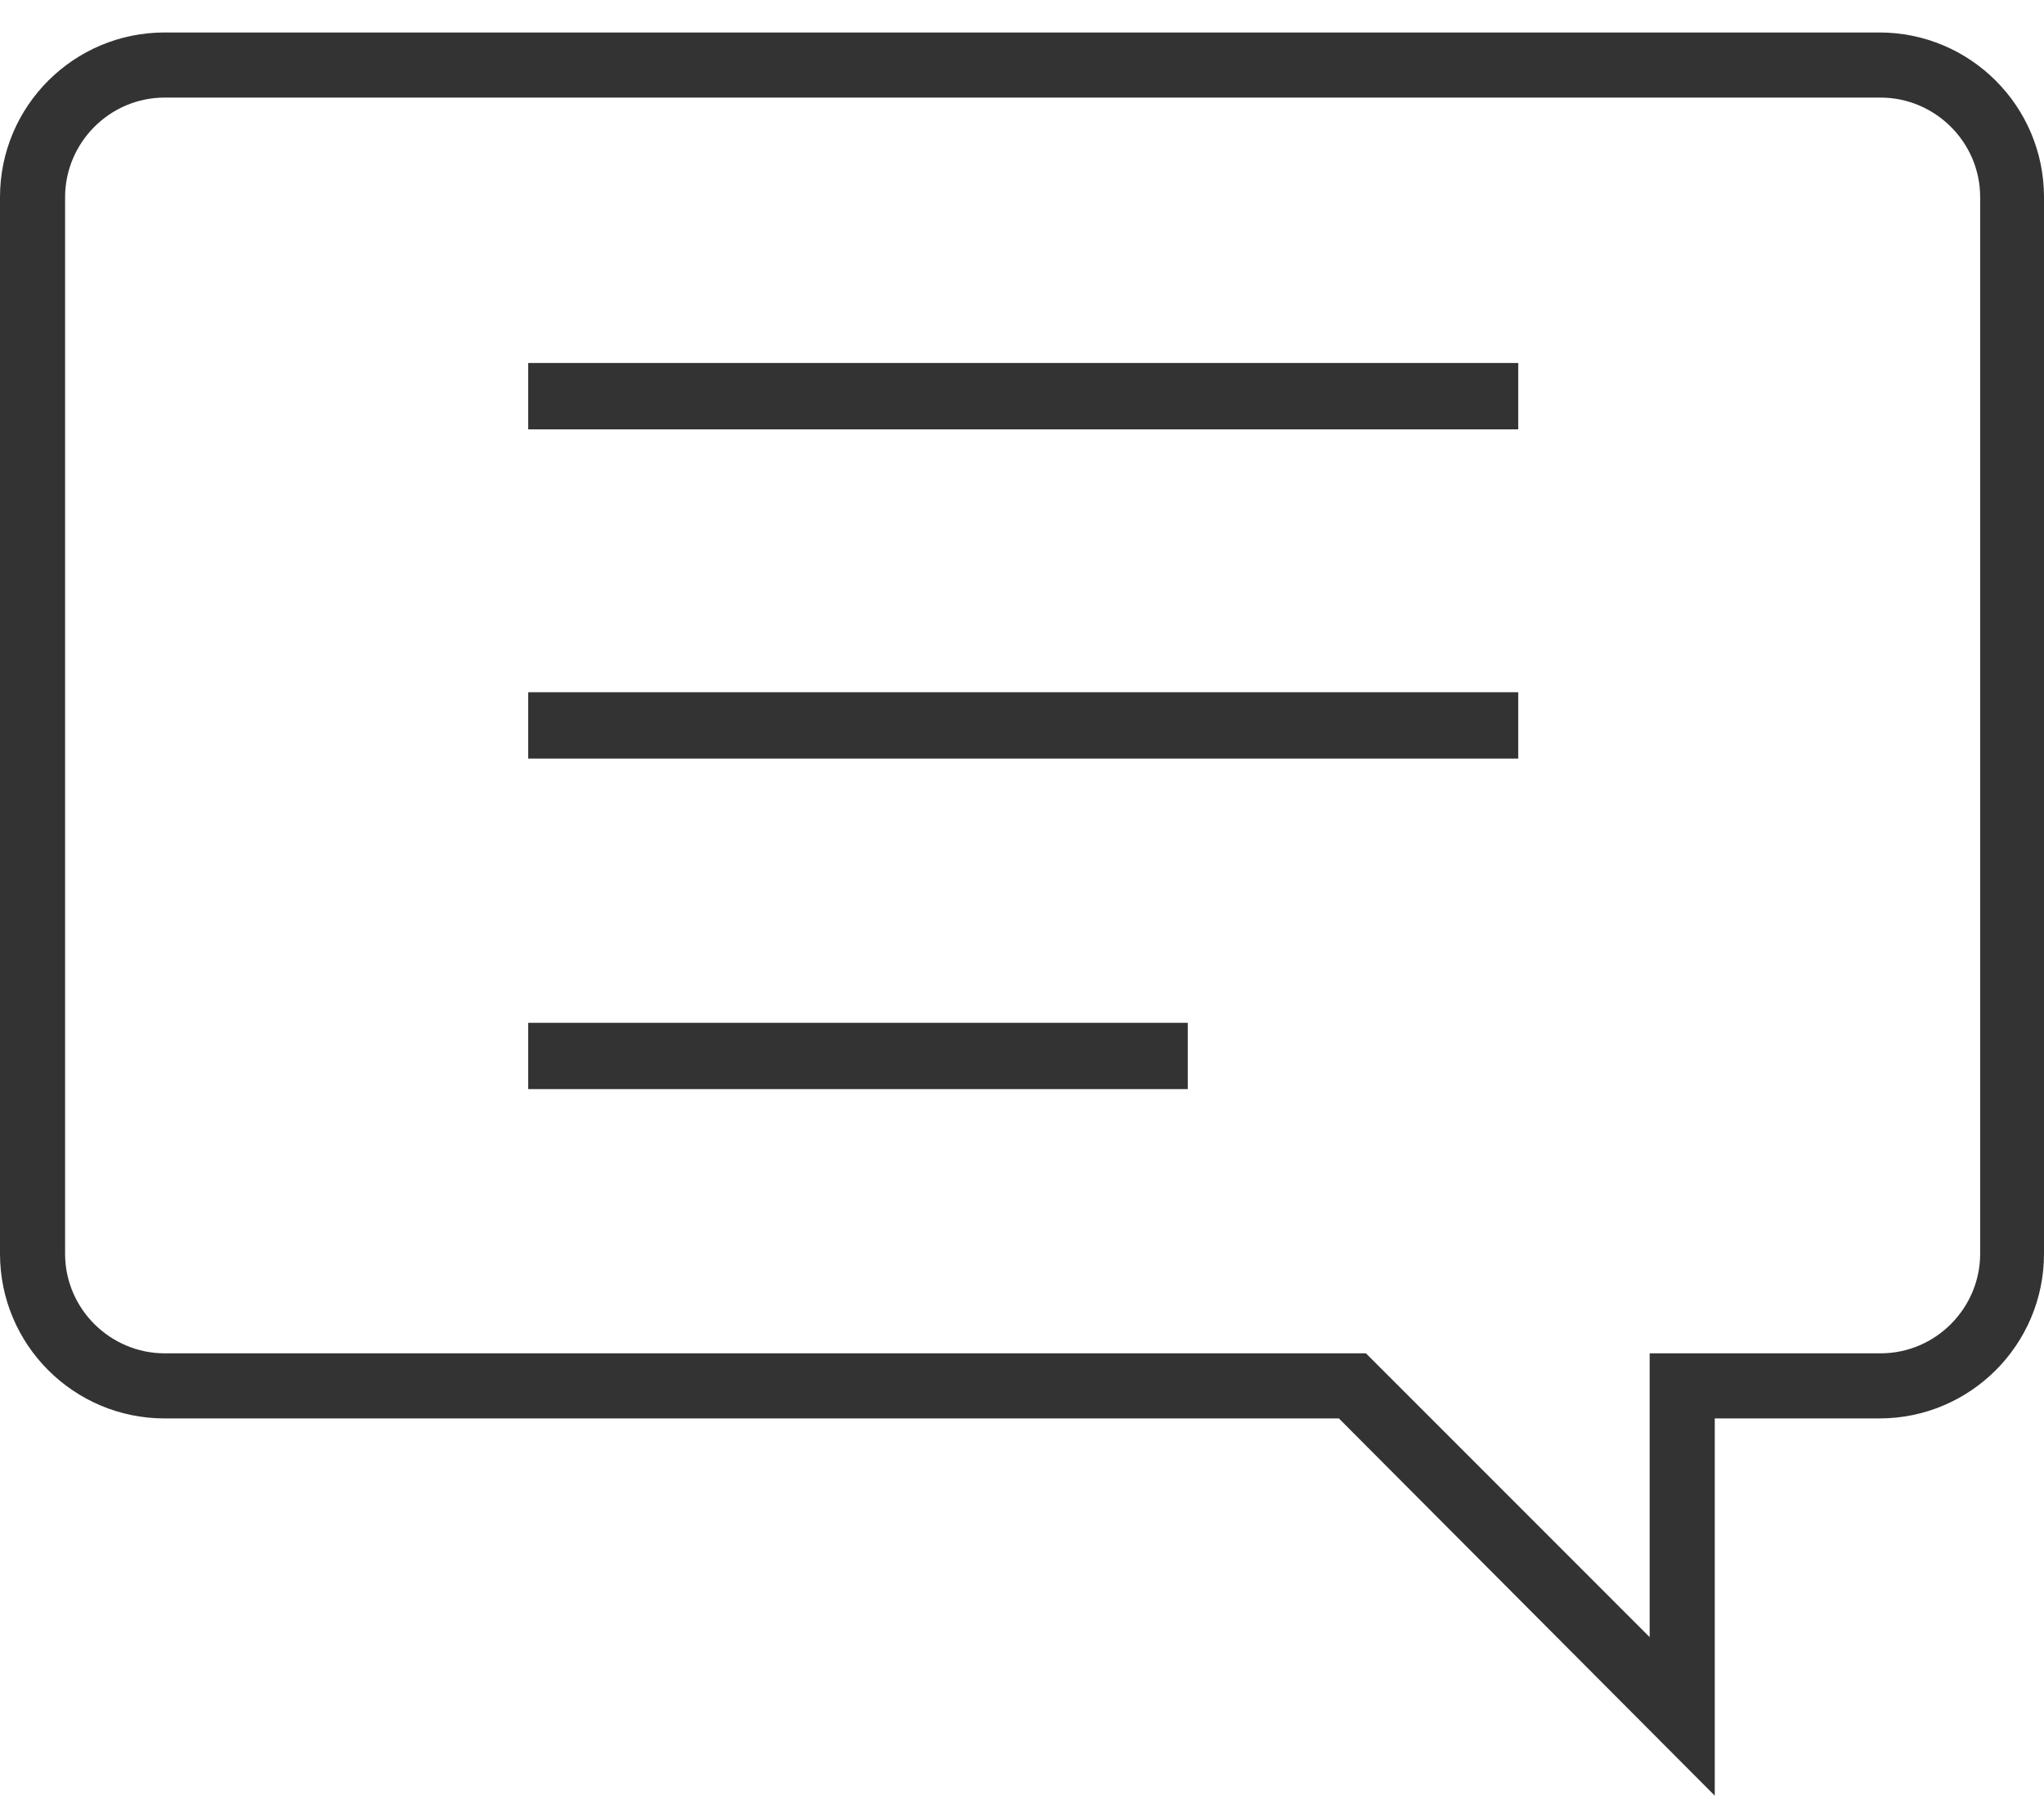
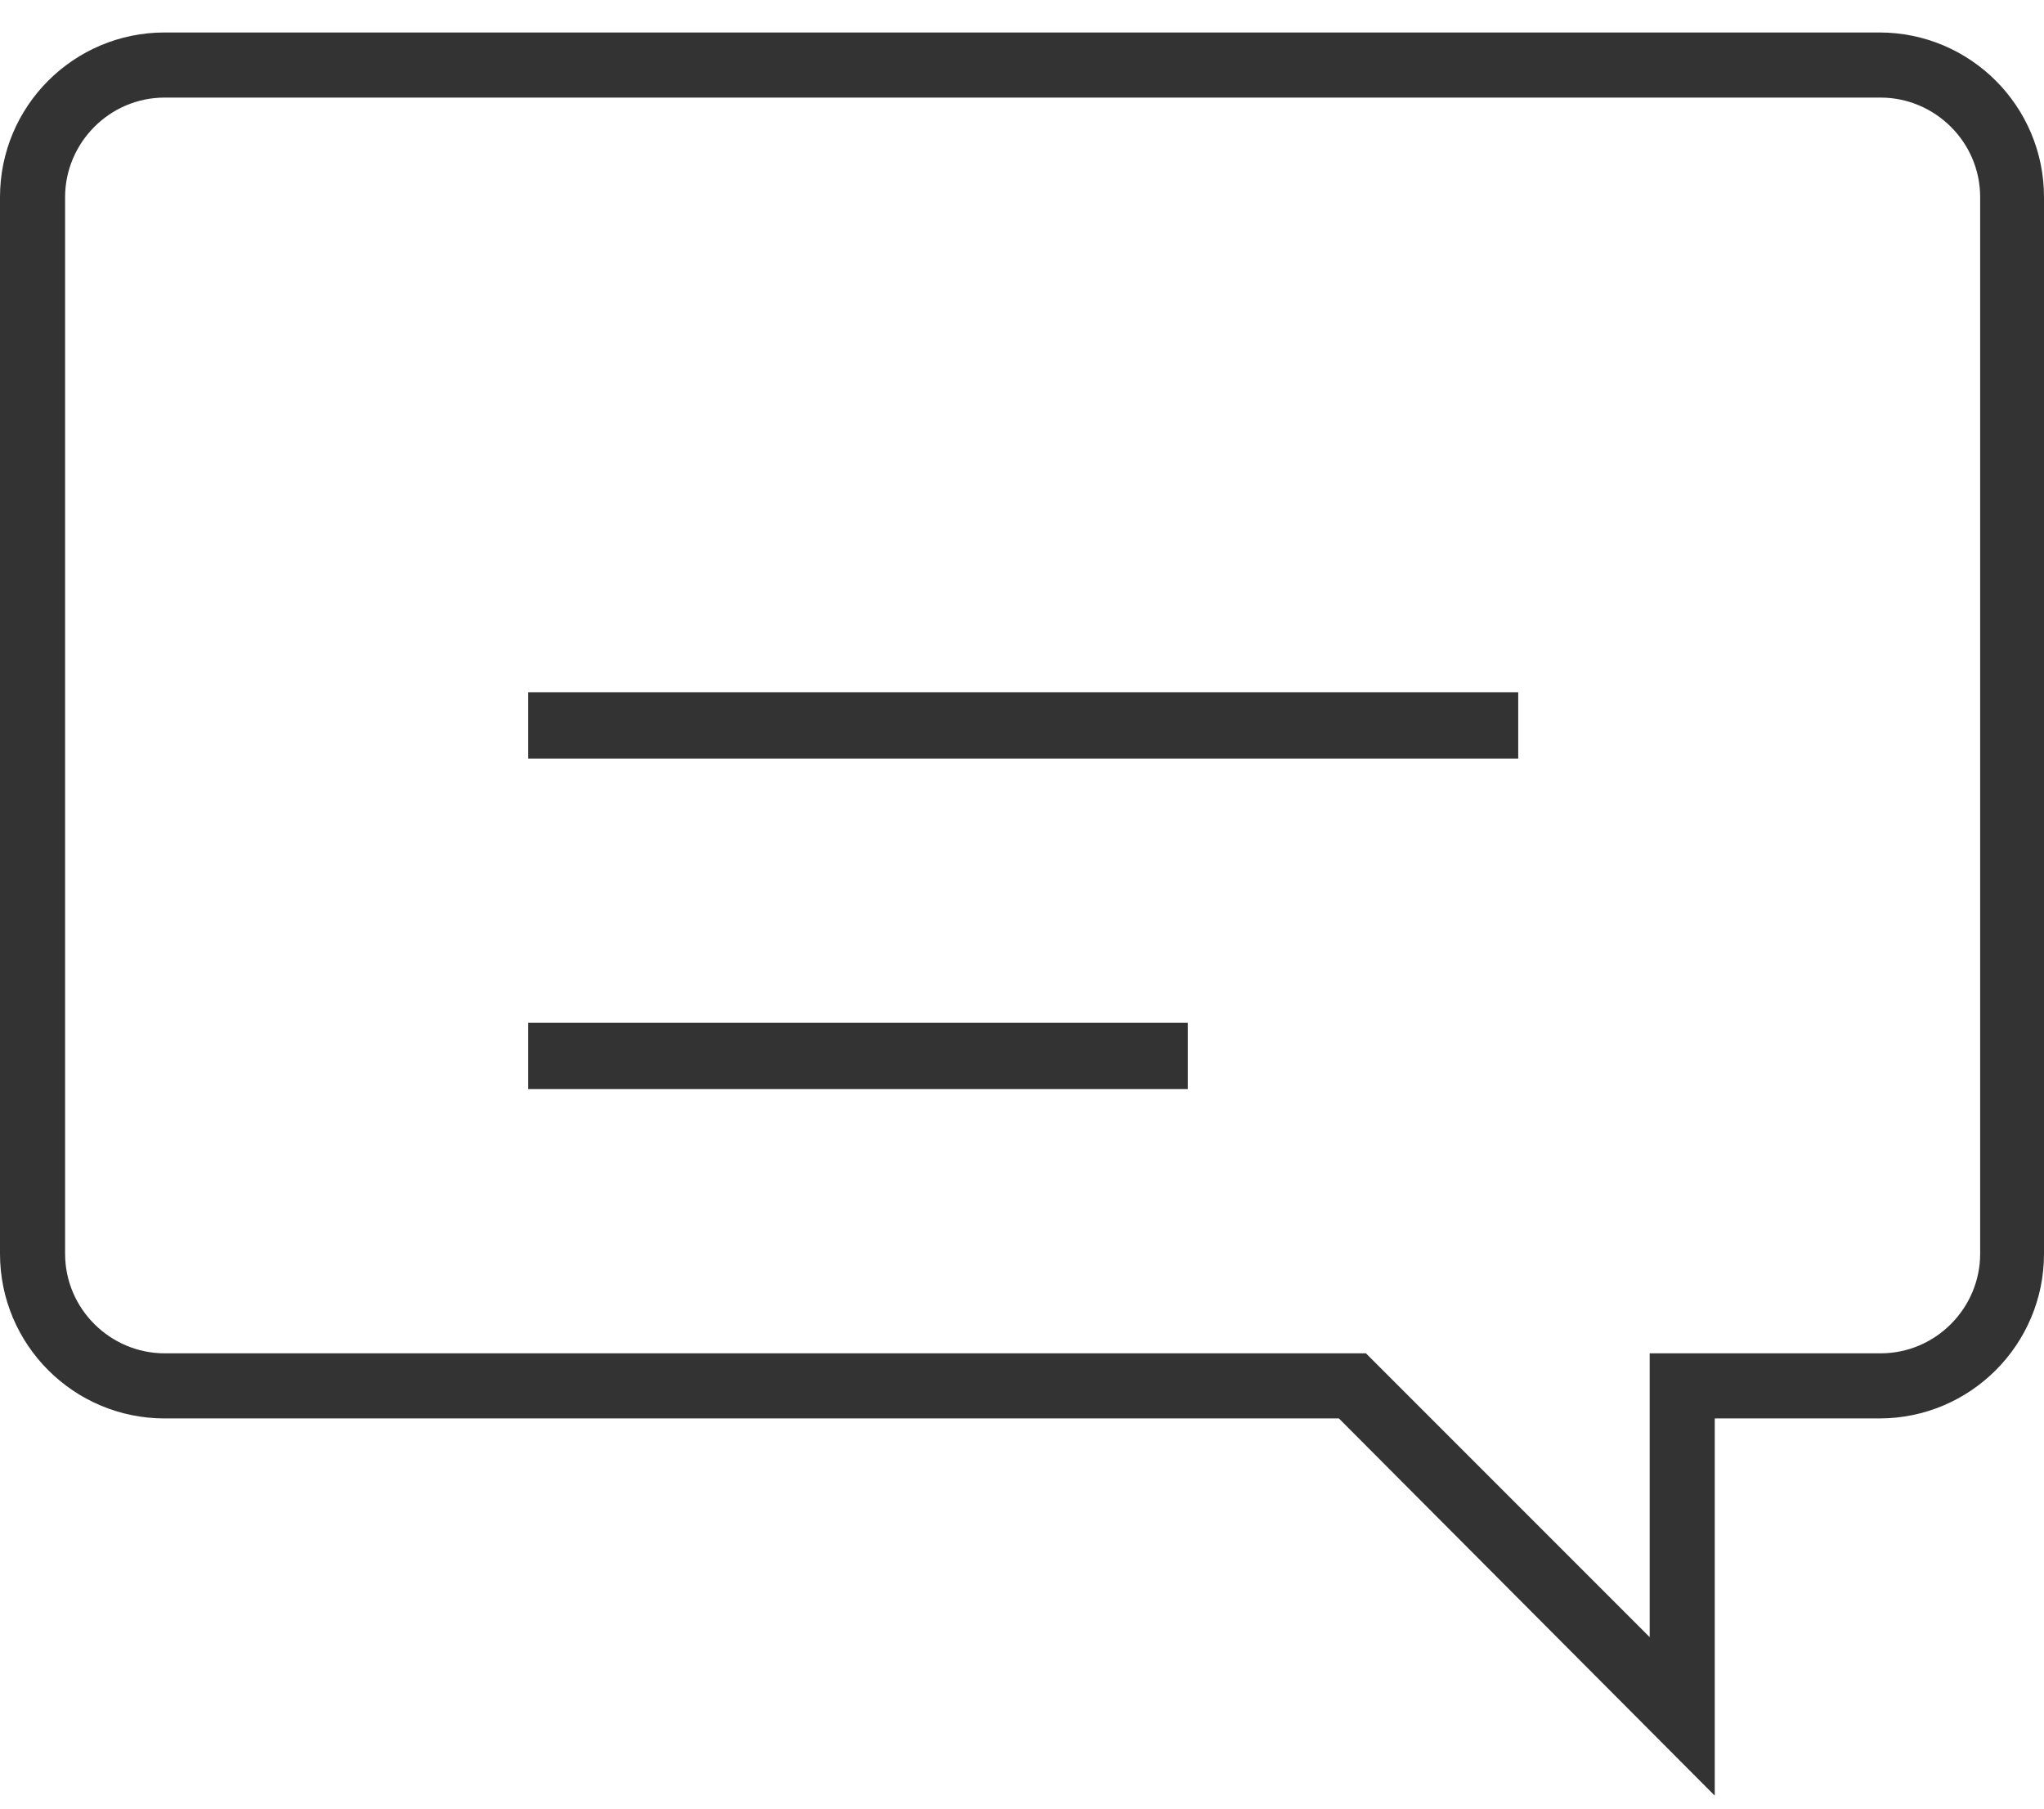
<svg xmlns="http://www.w3.org/2000/svg" width="26" height="23" viewBox="0 0 26 23" fill="none">
  <path d="M23.922 0.413H2.094C0.938 0.413 0 1.35 0 2.507V15.944C0 17.1 0.938 18.038 2.094 18.038H17.031L21.812 22.835V18.038H23.906C25.062 18.038 26 17.1 26 15.944V2.507C26 1.35 25.062 0.413 23.906 0.413H23.922ZM25.188 15.944C25.188 16.632 24.625 17.21 23.922 17.21H20.984V20.819L17.375 17.21H2.094C1.406 17.21 0.828 16.647 0.828 15.944V2.507C0.828 1.819 1.391 1.241 2.094 1.241H23.922C24.609 1.241 25.188 1.803 25.188 2.507V15.944Z" fill="#333333" />
  <path d="M19.312 8.803H6.719V9.647H19.312V8.803Z" fill="#333333" />
-   <path d="M19.312 4.616H6.719V5.46H19.312V4.616Z" fill="#333333" />
  <path d="M15.109 13.007H6.719V13.85H15.109V13.007Z" fill="#333333" />
</svg>